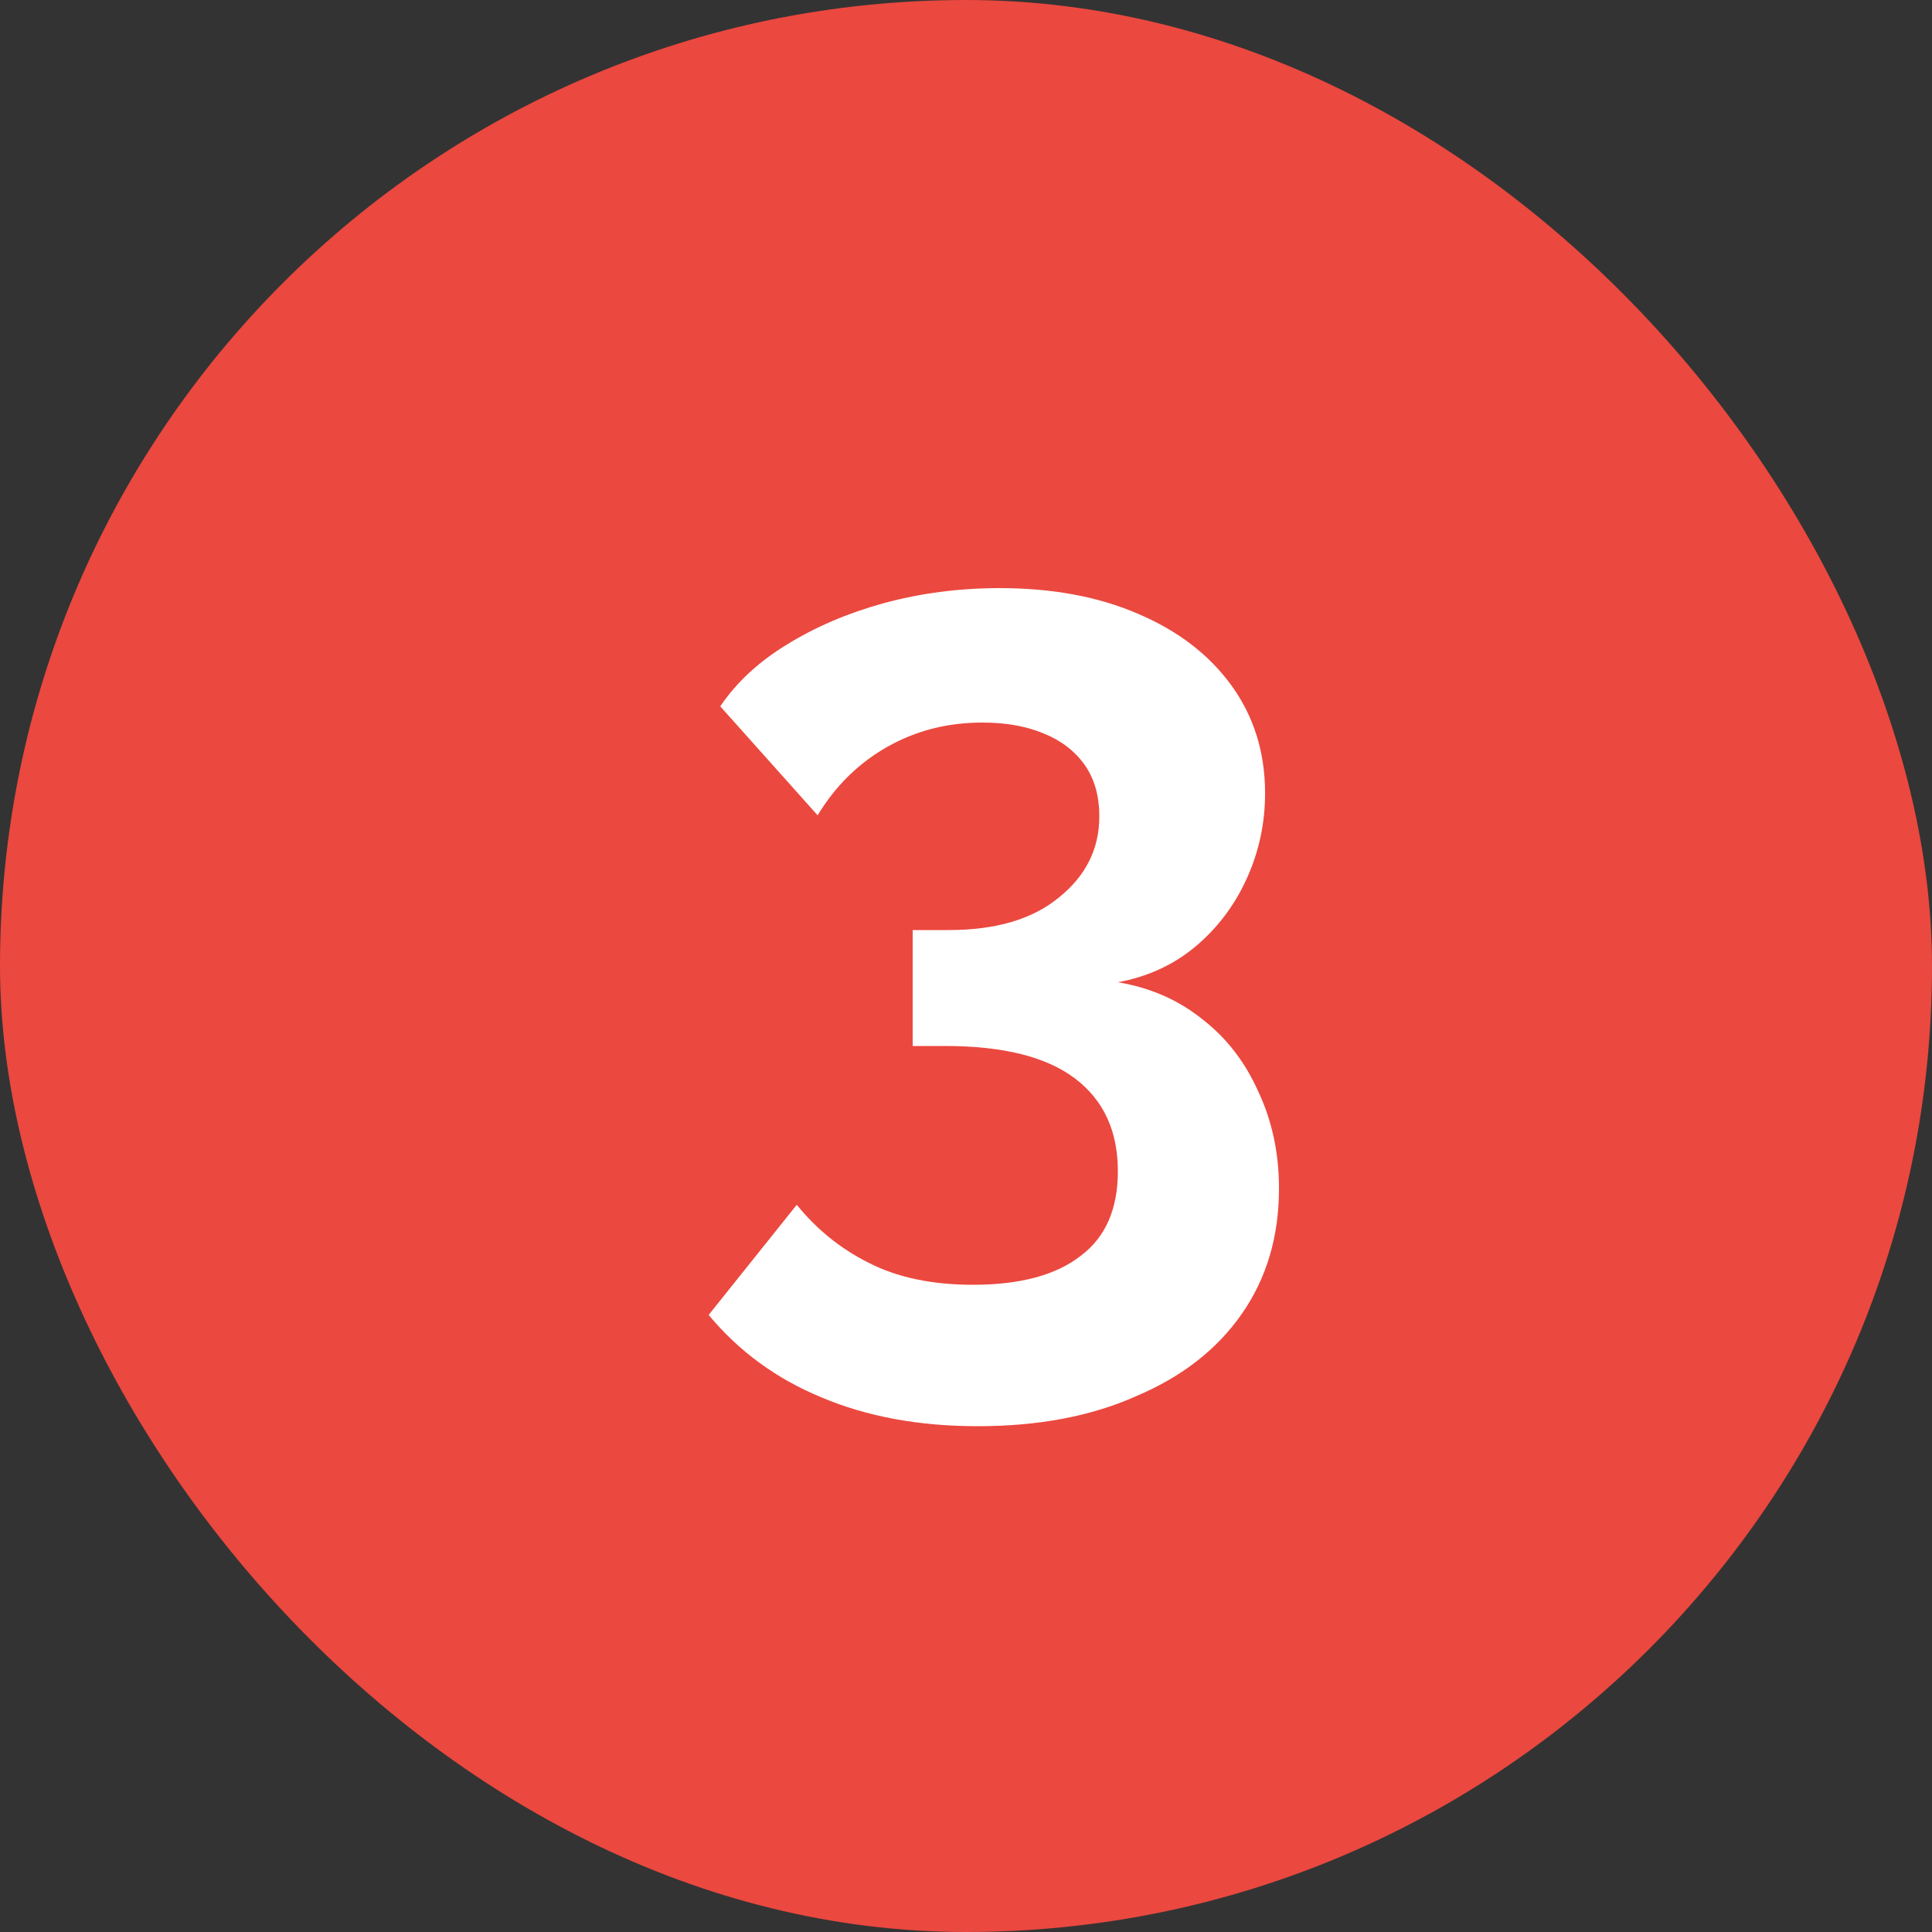
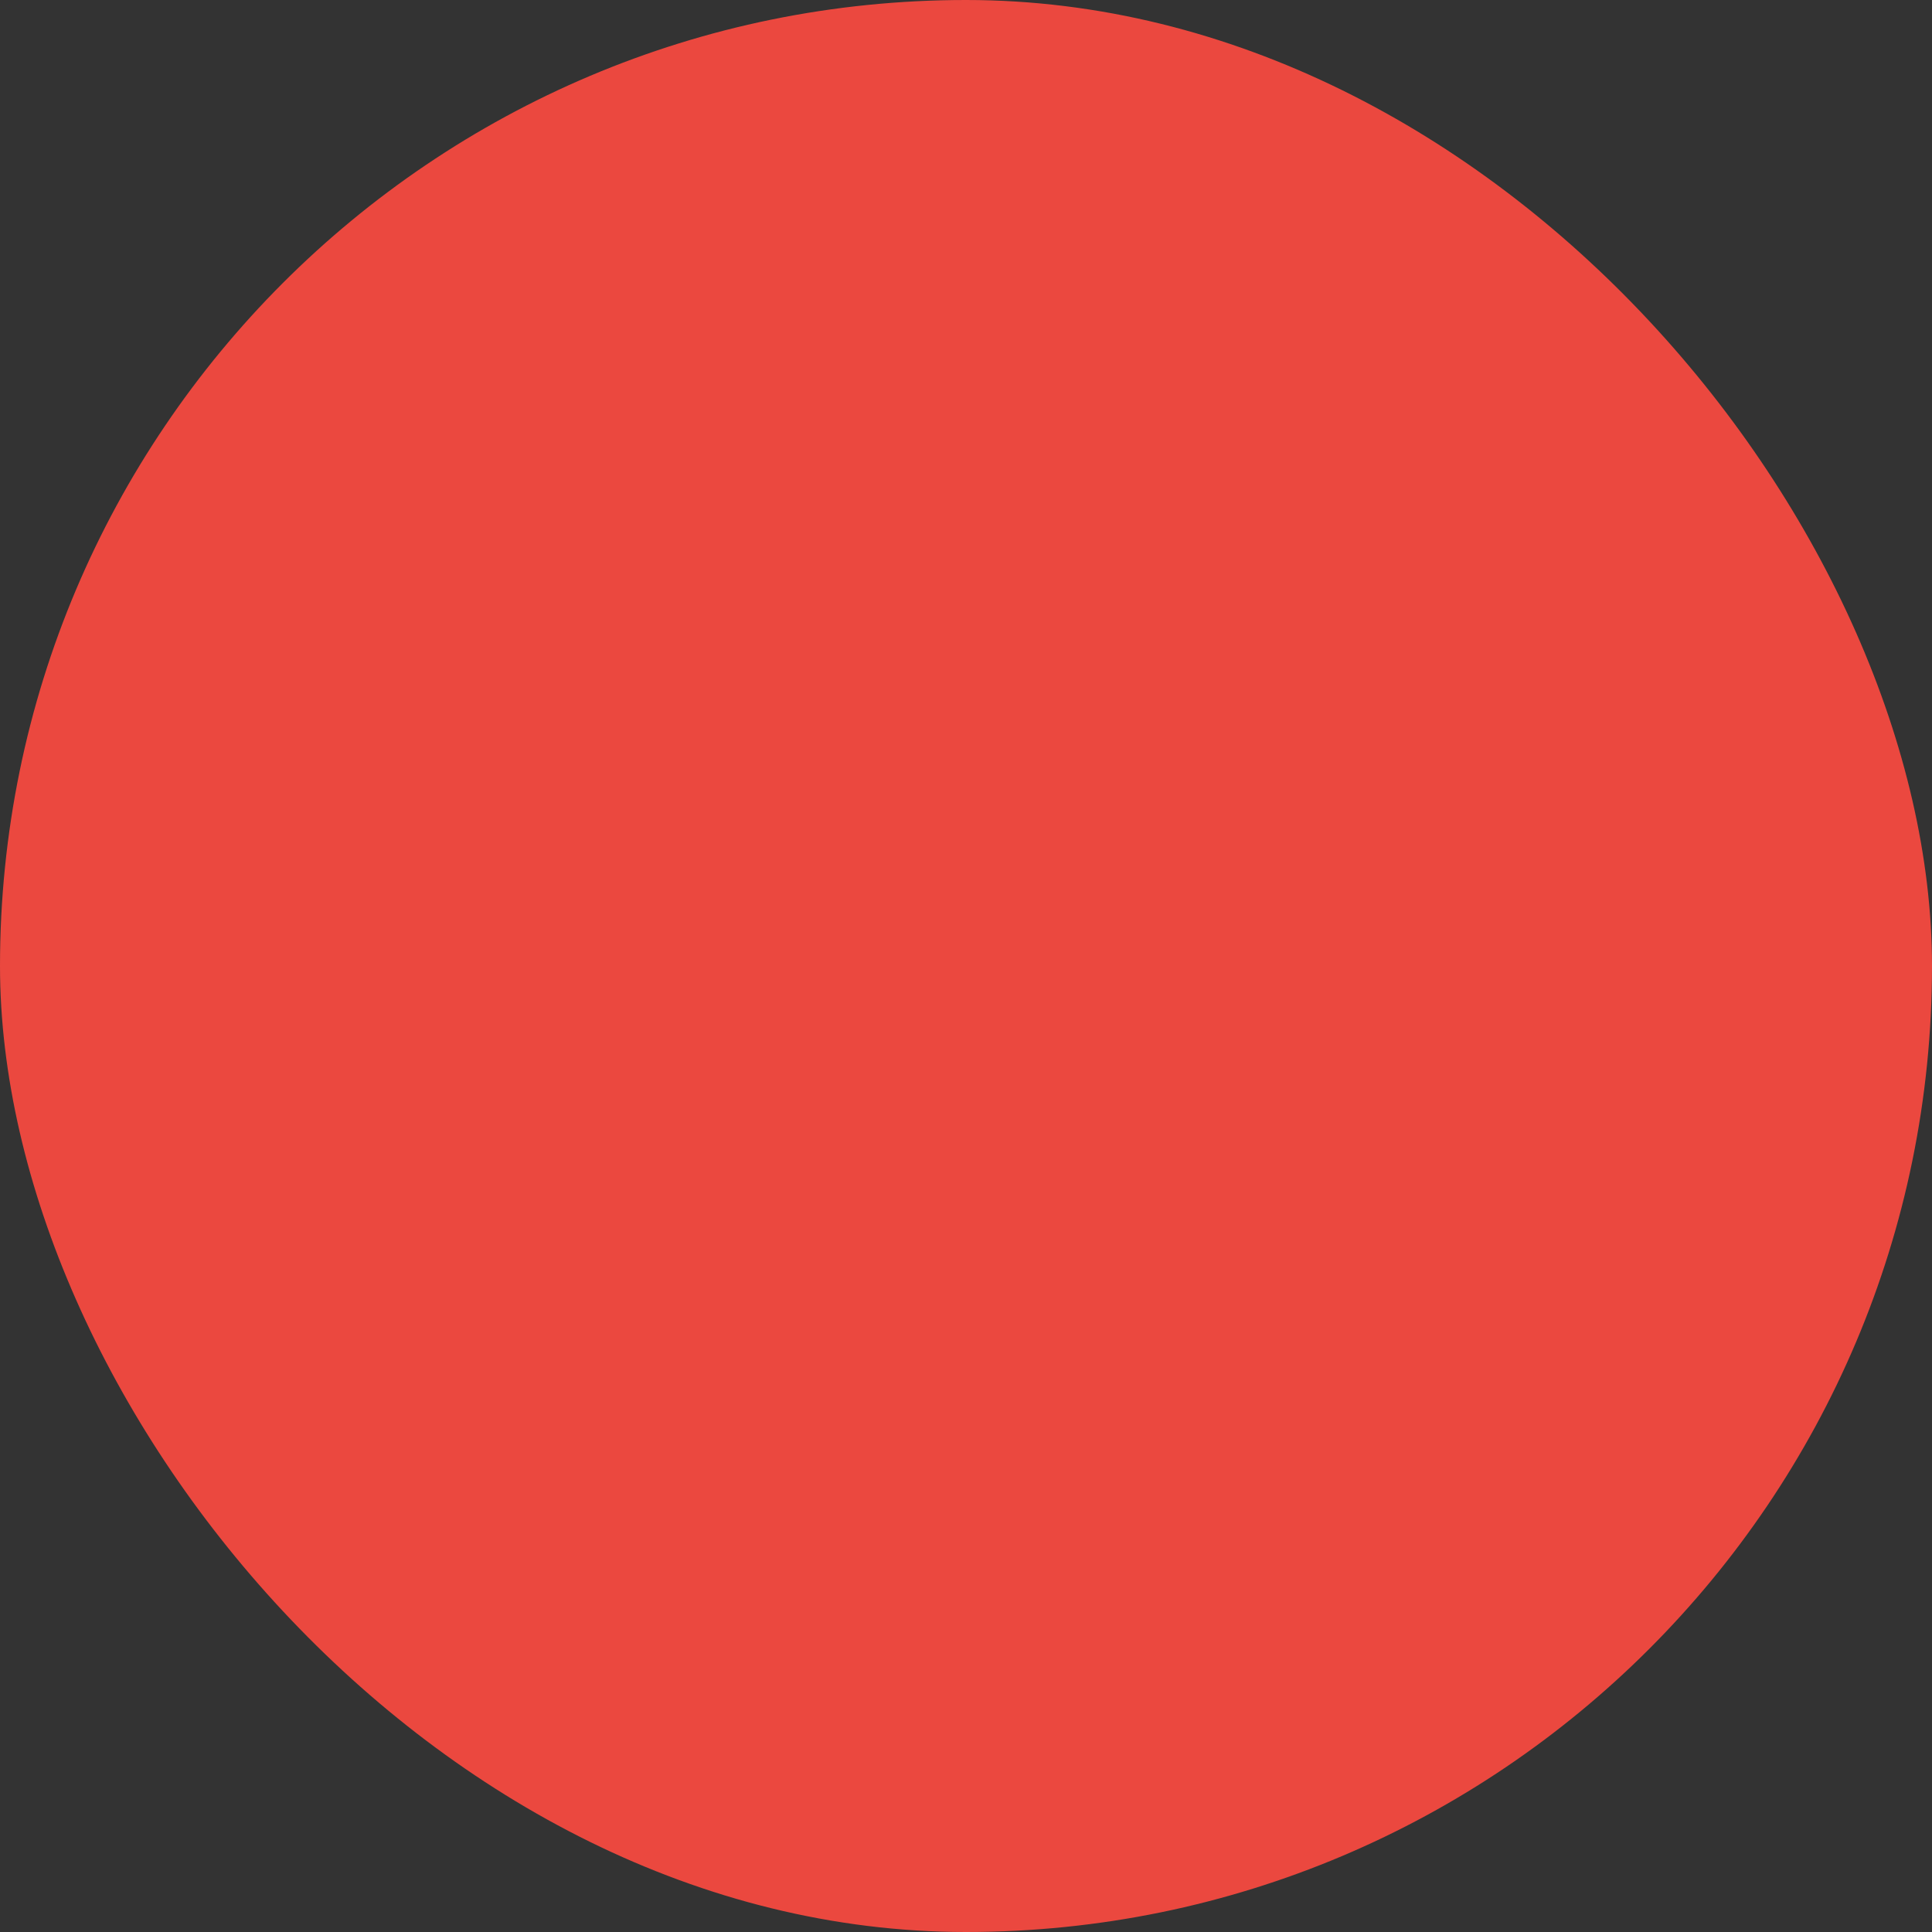
<svg xmlns="http://www.w3.org/2000/svg" width="40" height="40" viewBox="0 0 40 40" fill="none">
  <rect x="0" y="0" width="40" height="40" fill="#333333" stroke="none" />
  <rect width="40" height="40" rx="20" fill="#EB483F" />
-   <path d="M23.144 20.336C23.816 20.448 24.4 20.704 24.896 21.104C25.392 21.488 25.776 21.984 26.048 22.592C26.336 23.2 26.48 23.872 26.48 24.608C26.48 25.6 26.224 26.464 25.712 27.2C25.2 27.936 24.472 28.504 23.528 28.904C22.6 29.32 21.504 29.528 20.24 29.528C19.024 29.528 17.944 29.328 17 28.928C16.072 28.544 15.296 27.976 14.672 27.224L16.496 24.944C16.912 25.456 17.408 25.856 17.984 26.144C18.576 26.448 19.296 26.6 20.144 26.6C21.12 26.6 21.864 26.4 22.376 26C22.888 25.616 23.144 25.032 23.144 24.248C23.144 23.416 22.848 22.776 22.256 22.328C21.664 21.88 20.768 21.656 19.568 21.656H18.896V19.256H19.64C20.616 19.256 21.376 19.032 21.92 18.584C22.48 18.136 22.76 17.576 22.76 16.904C22.76 16.472 22.656 16.112 22.448 15.824C22.24 15.536 21.952 15.32 21.584 15.176C21.232 15.032 20.816 14.96 20.336 14.96C19.616 14.96 18.96 15.128 18.368 15.464C17.776 15.8 17.296 16.272 16.928 16.88L14.912 14.624C15.248 14.128 15.704 13.704 16.28 13.352C16.872 12.984 17.544 12.696 18.296 12.488C19.064 12.28 19.864 12.176 20.696 12.176C21.784 12.176 22.736 12.352 23.552 12.704C24.384 13.056 25.032 13.552 25.496 14.192C25.96 14.832 26.192 15.576 26.192 16.424C26.192 17.048 26.064 17.64 25.808 18.2C25.552 18.76 25.192 19.232 24.728 19.616C24.28 19.984 23.752 20.224 23.144 20.336Z" fill="white" />
</svg>